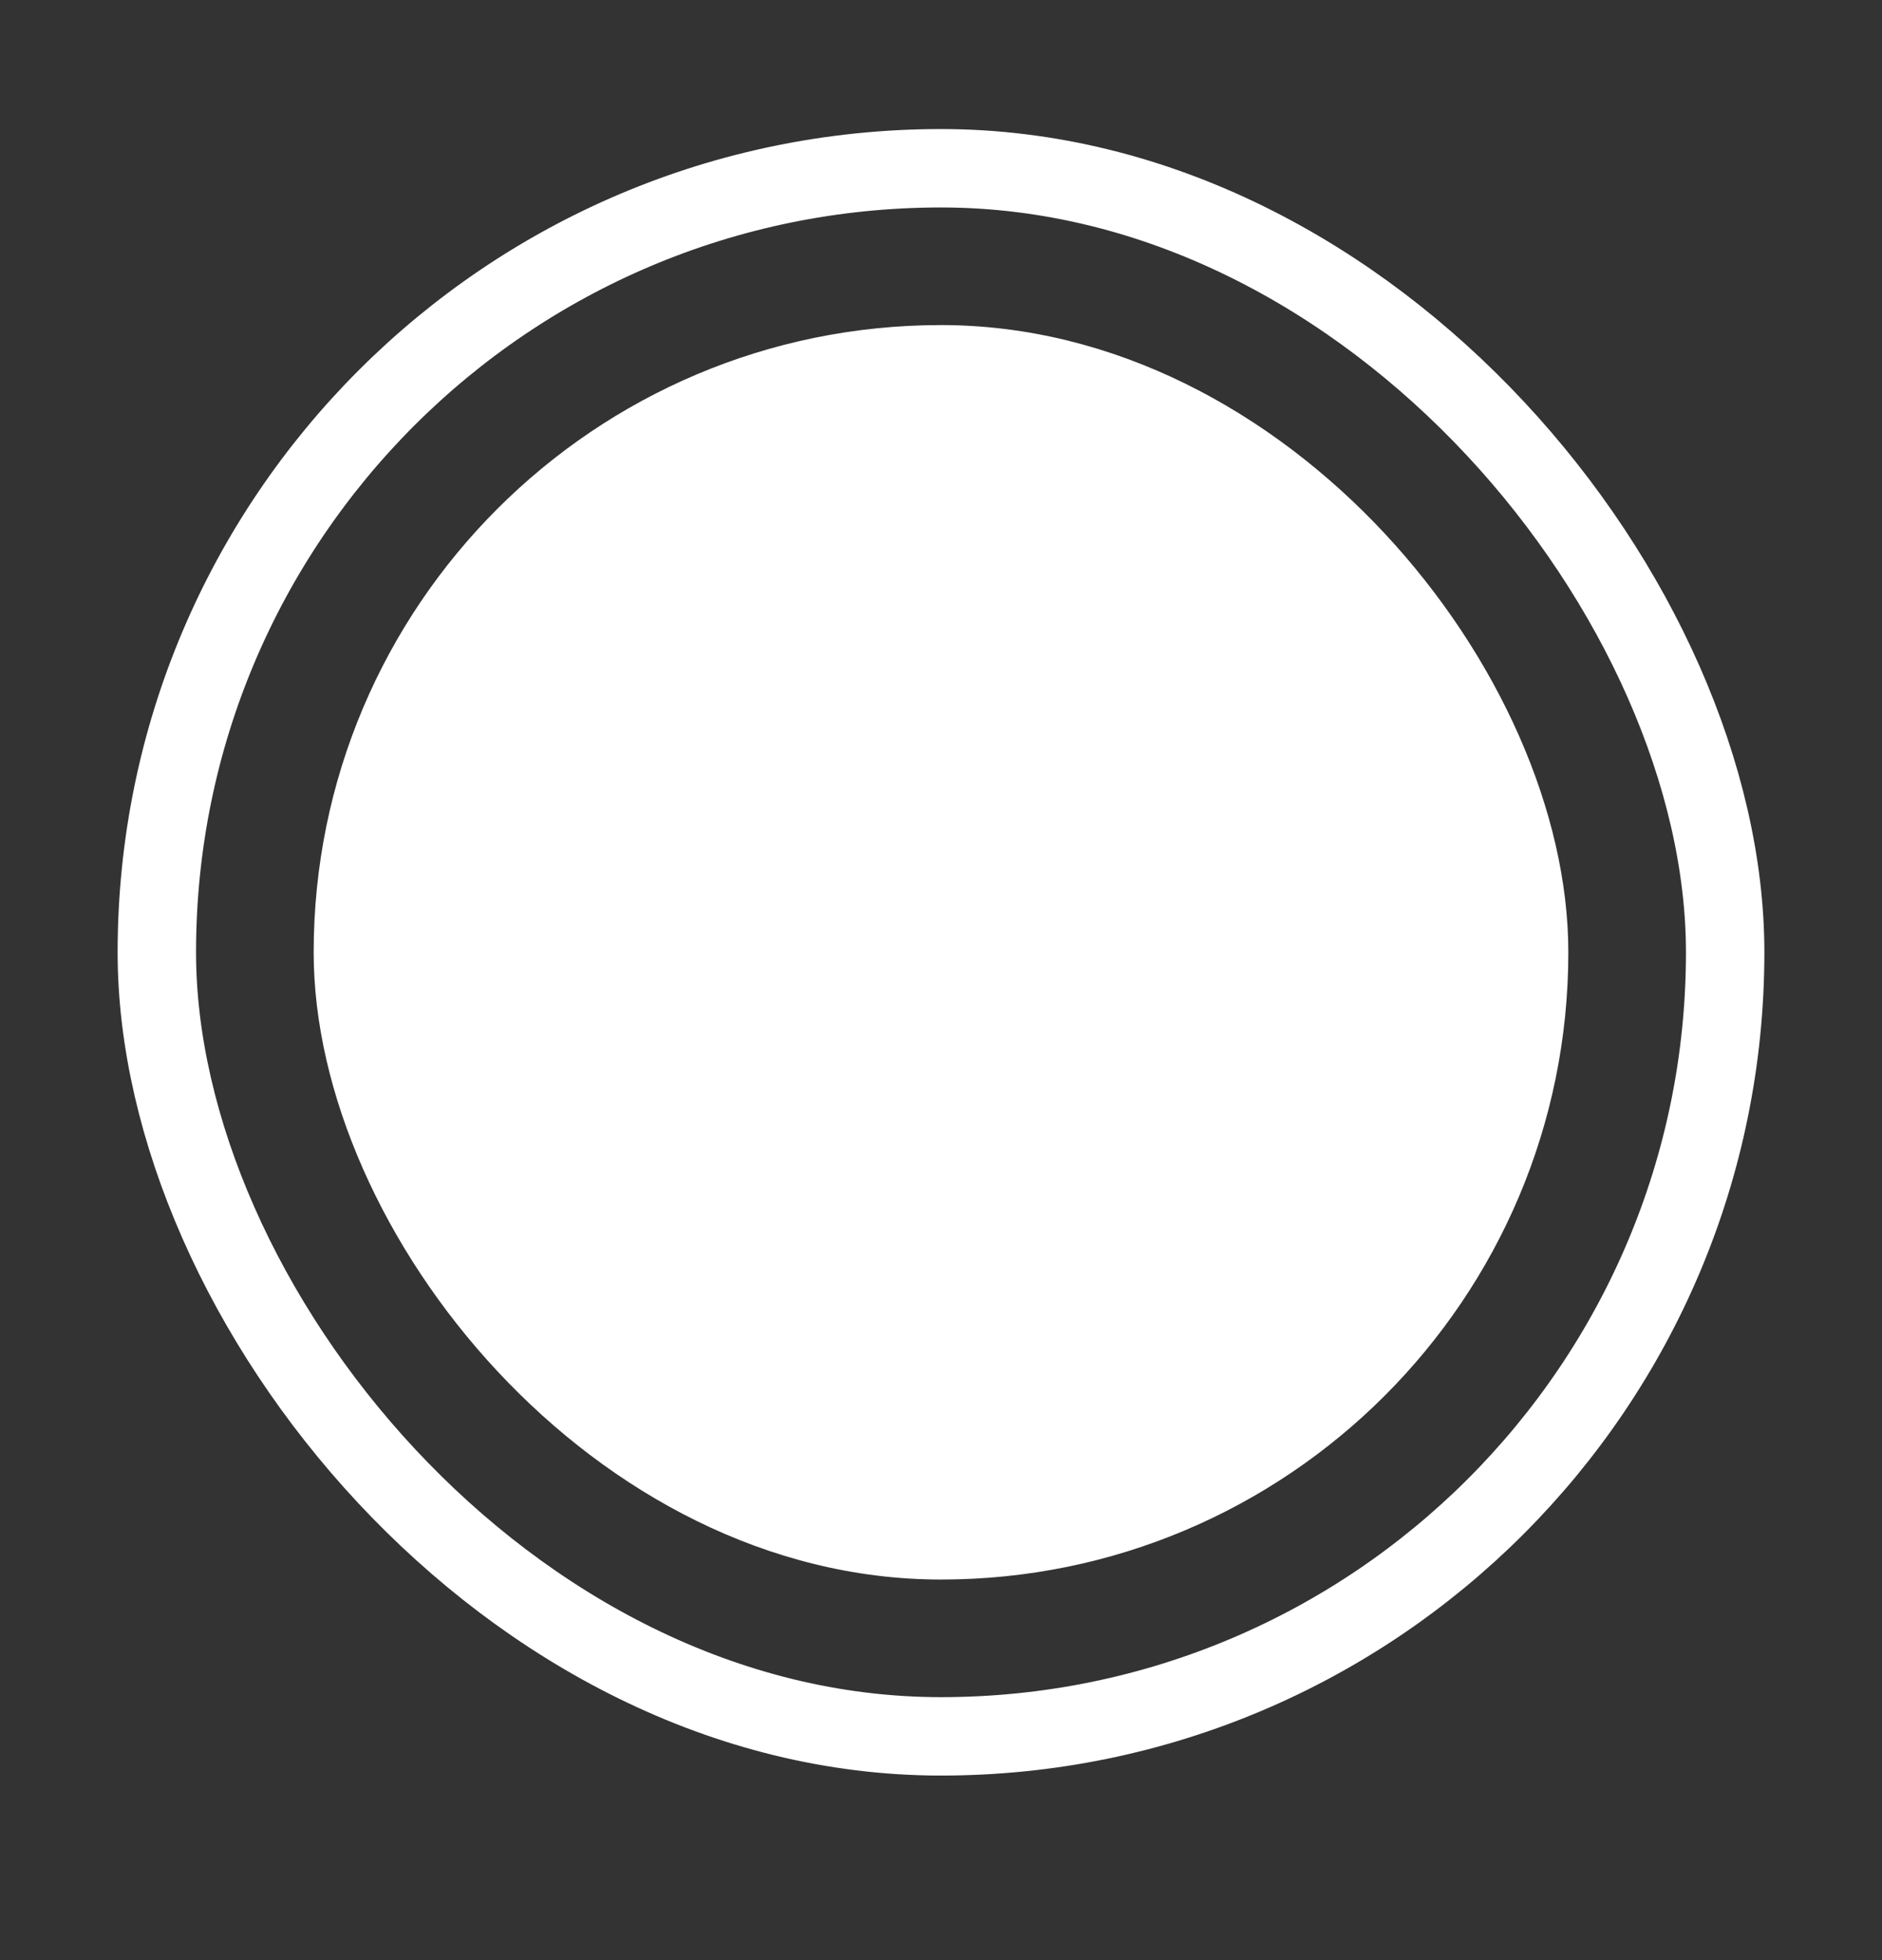
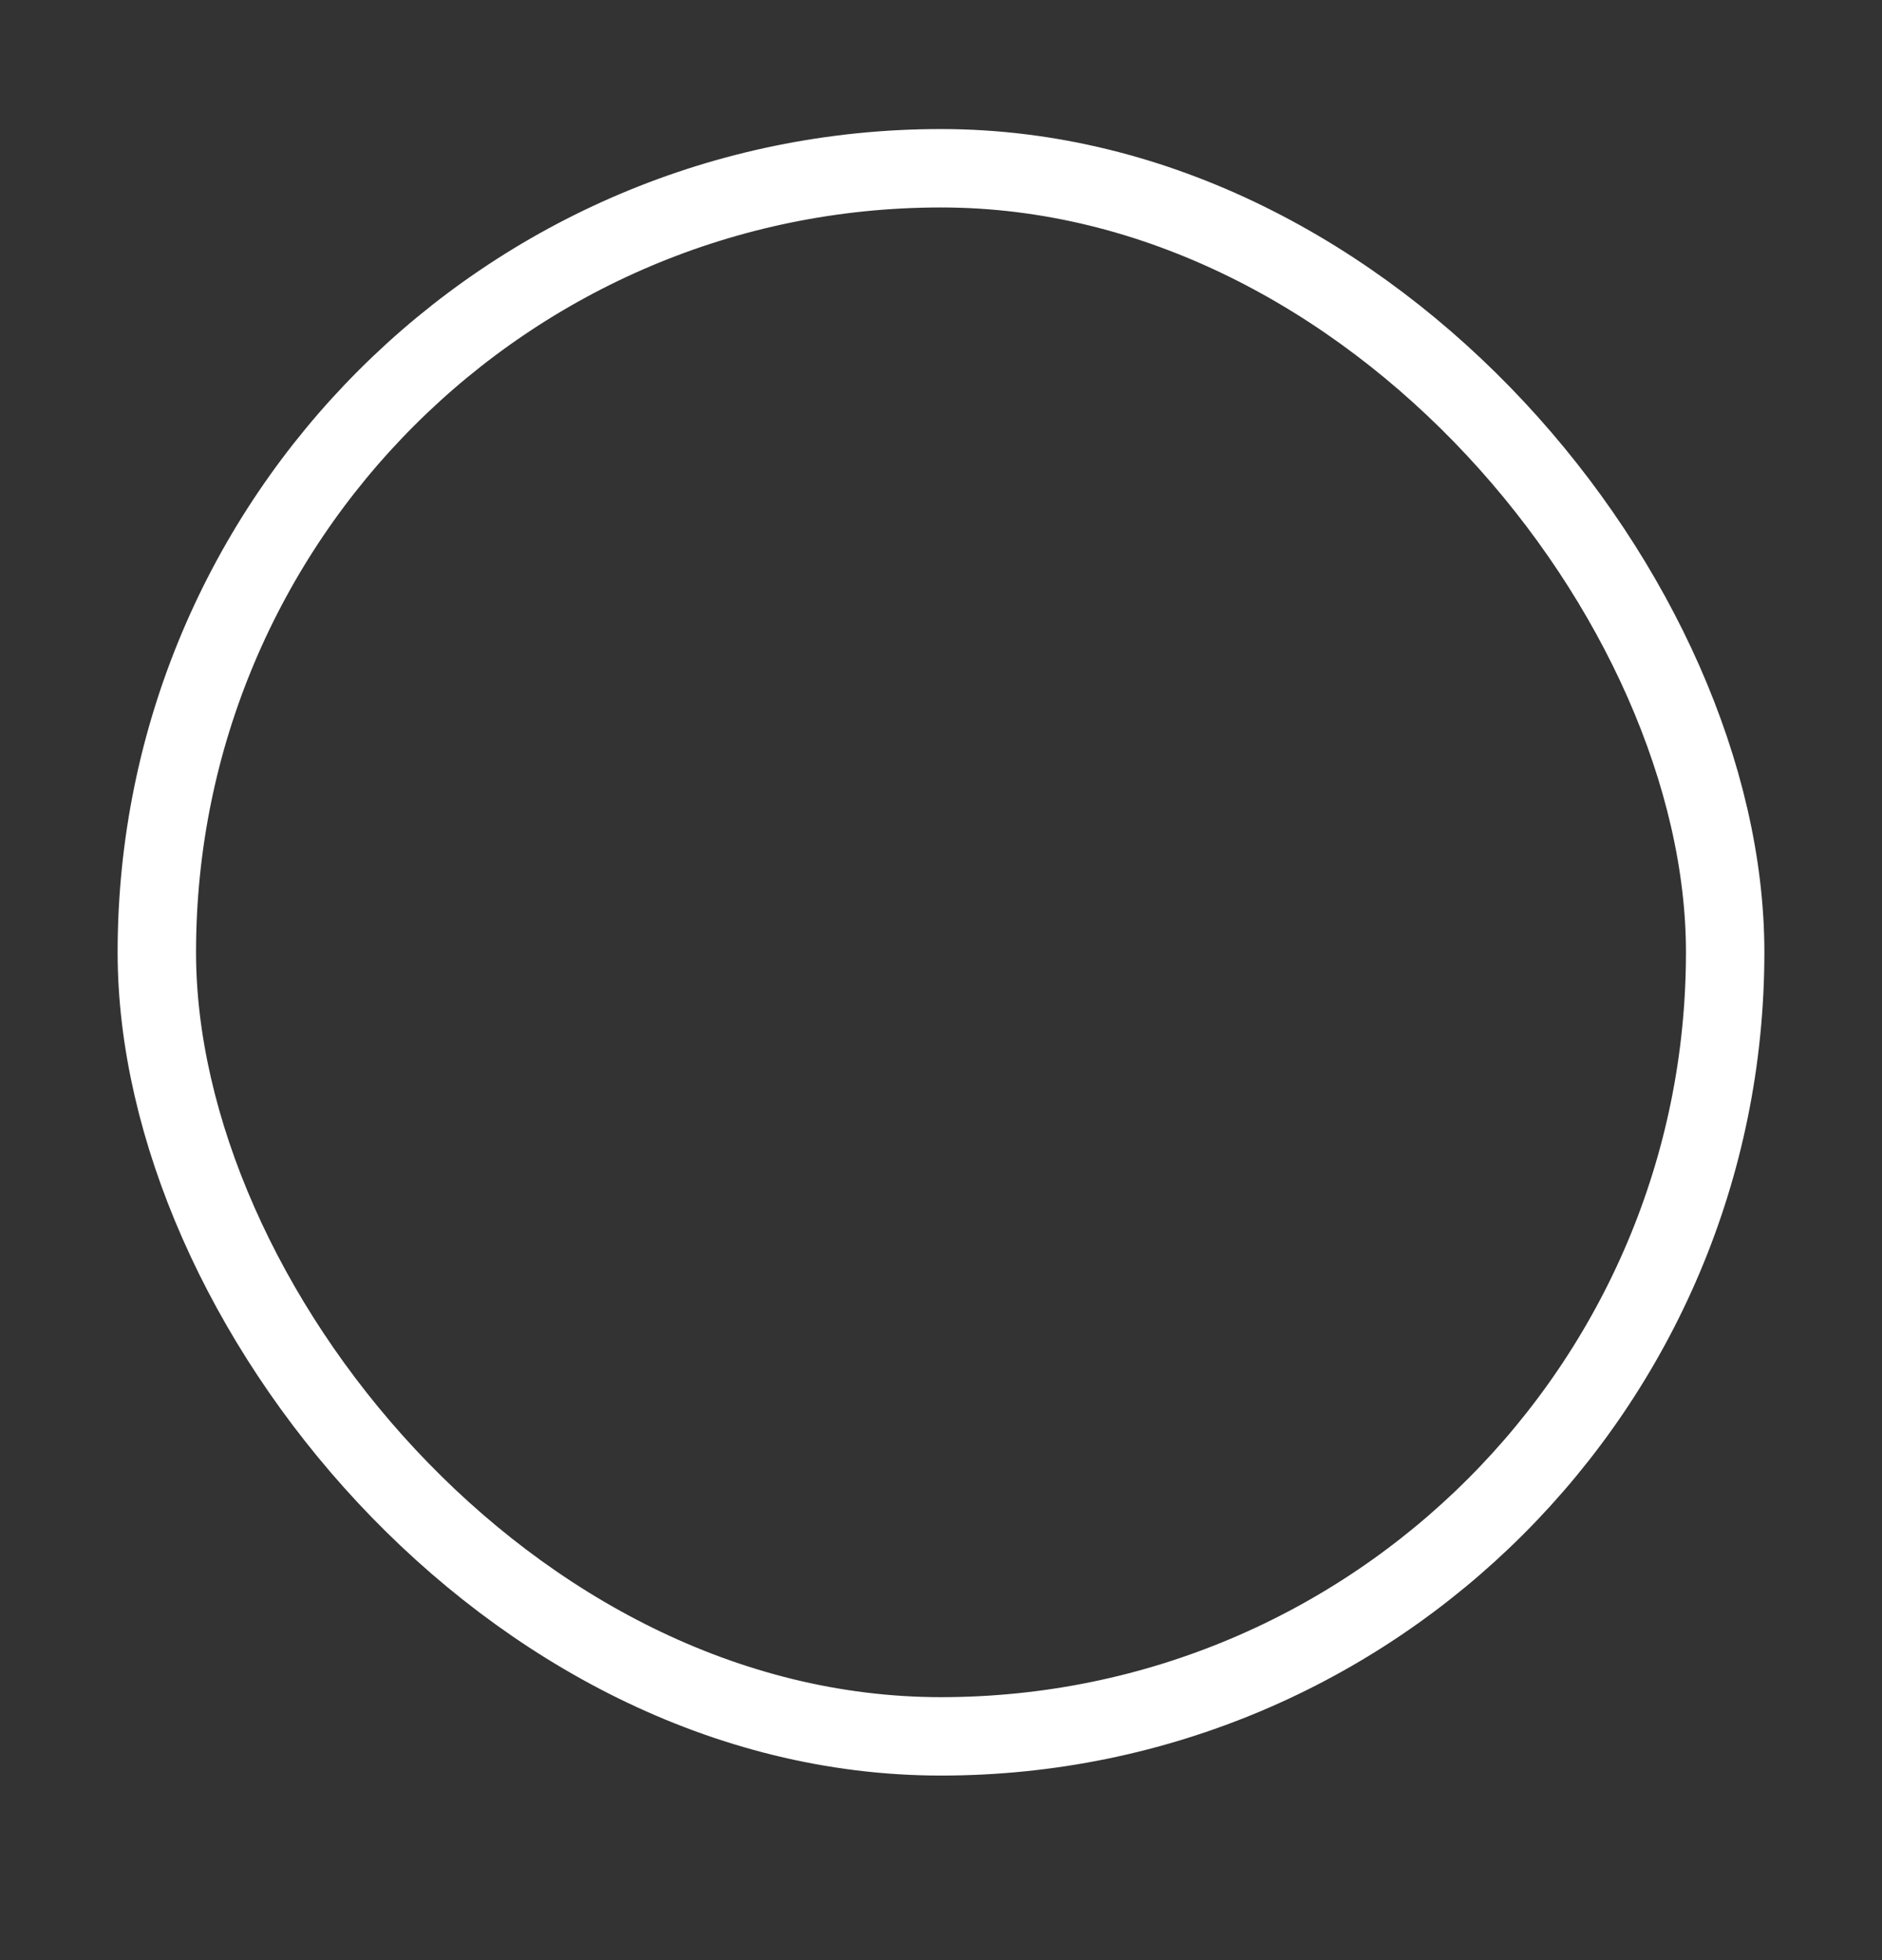
<svg xmlns="http://www.w3.org/2000/svg" width="24" height="25" viewBox="0 0 24 25" fill="none">
  <rect x="0" y="0" width="24" height="25" fill="#333333" stroke="none" />
  <rect x="2" y="2.146" width="20" height="20" rx="10" stroke="white" />
-   <rect x="4" y="4.146" width="16" height="16" rx="8" fill="white" />
</svg>